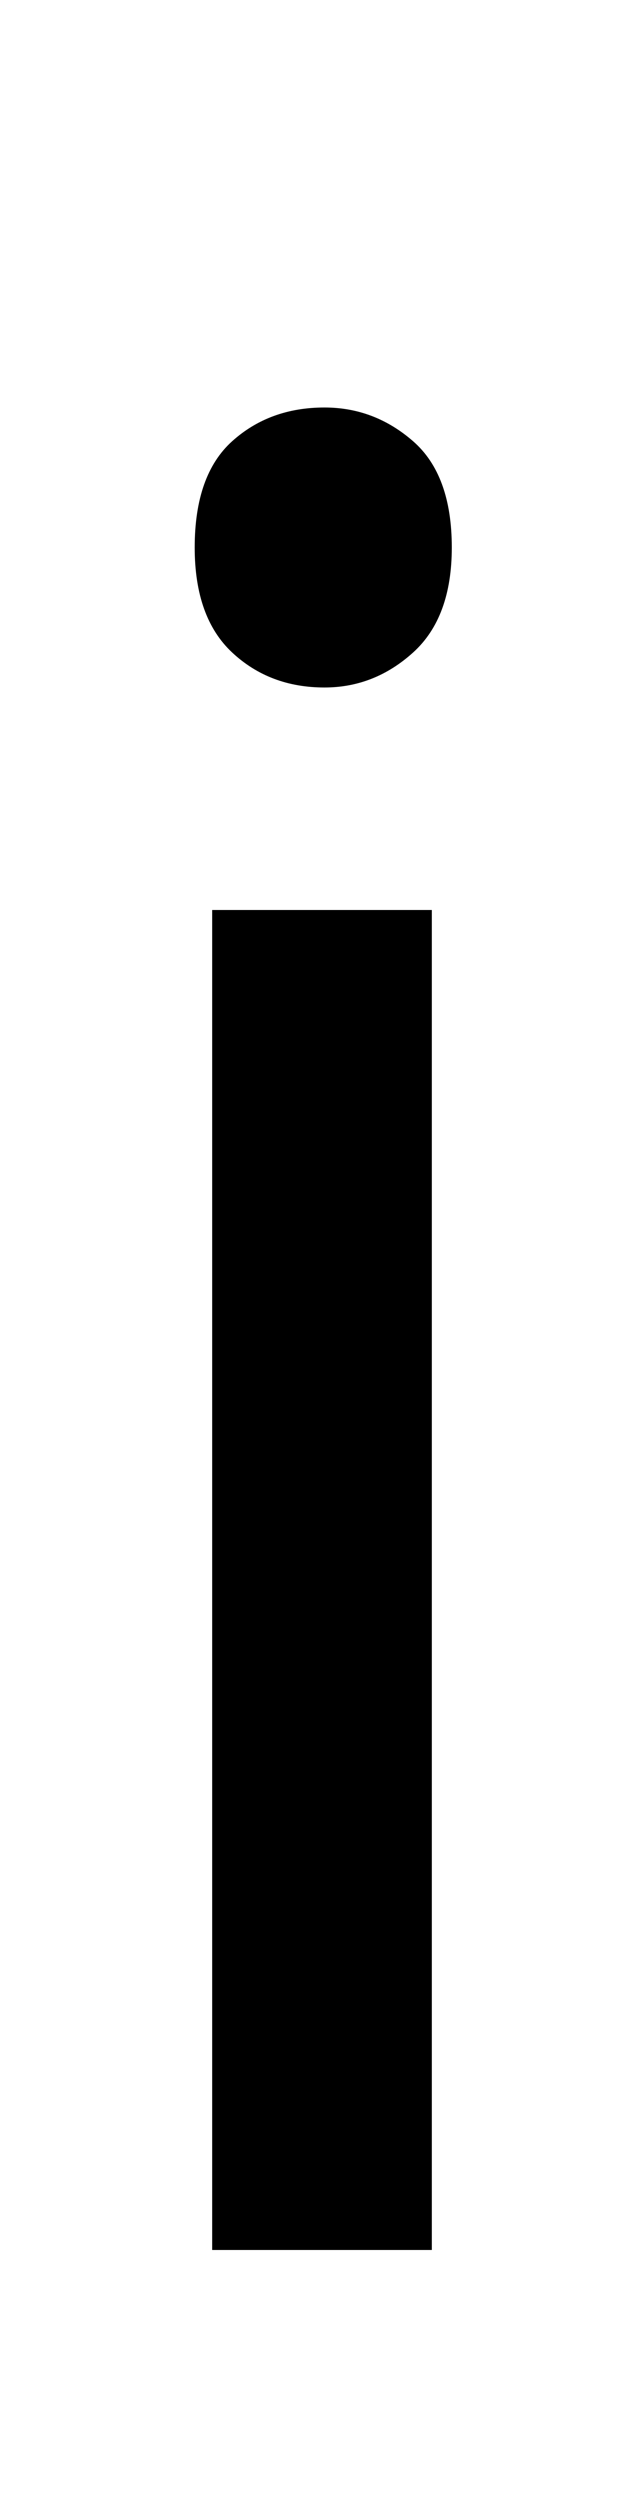
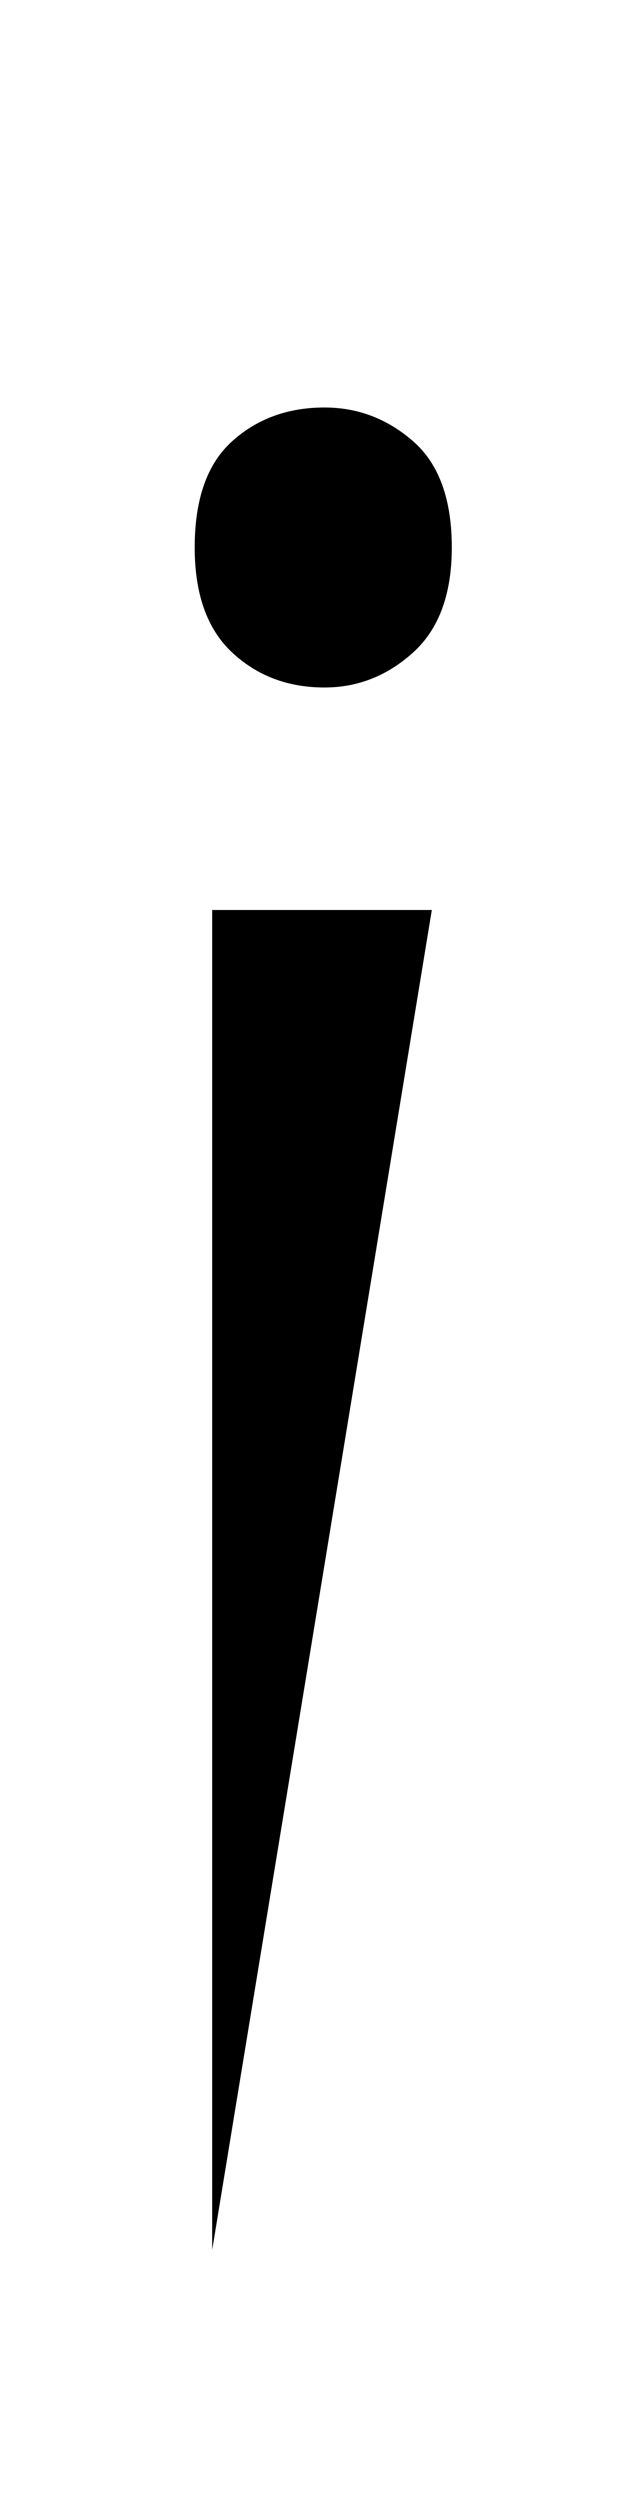
<svg xmlns="http://www.w3.org/2000/svg" id="U0069" viewBox="0 0 258 1000">
-   <path transform="translate(0, 900) scale(1,-1)" d="M130 737L130 737Q150 737 165.50 723.50Q181 710 181 681L181 681Q181 653 165.50 639Q150 625 130 625L130 625Q108 625 93 639Q78 653 78 681L78 681Q78 710 93 723.50Q108 737 130 737ZM85 536L173 536L173 0L85 0L85 536Z" />
+   <path transform="translate(0, 900) scale(1,-1)" d="M130 737L130 737Q150 737 165.50 723.50Q181 710 181 681L181 681Q181 653 165.50 639Q150 625 130 625L130 625Q108 625 93 639Q78 653 78 681L78 681Q78 710 93 723.50Q108 737 130 737ZM85 536L173 536L85 0L85 536Z" />
</svg>